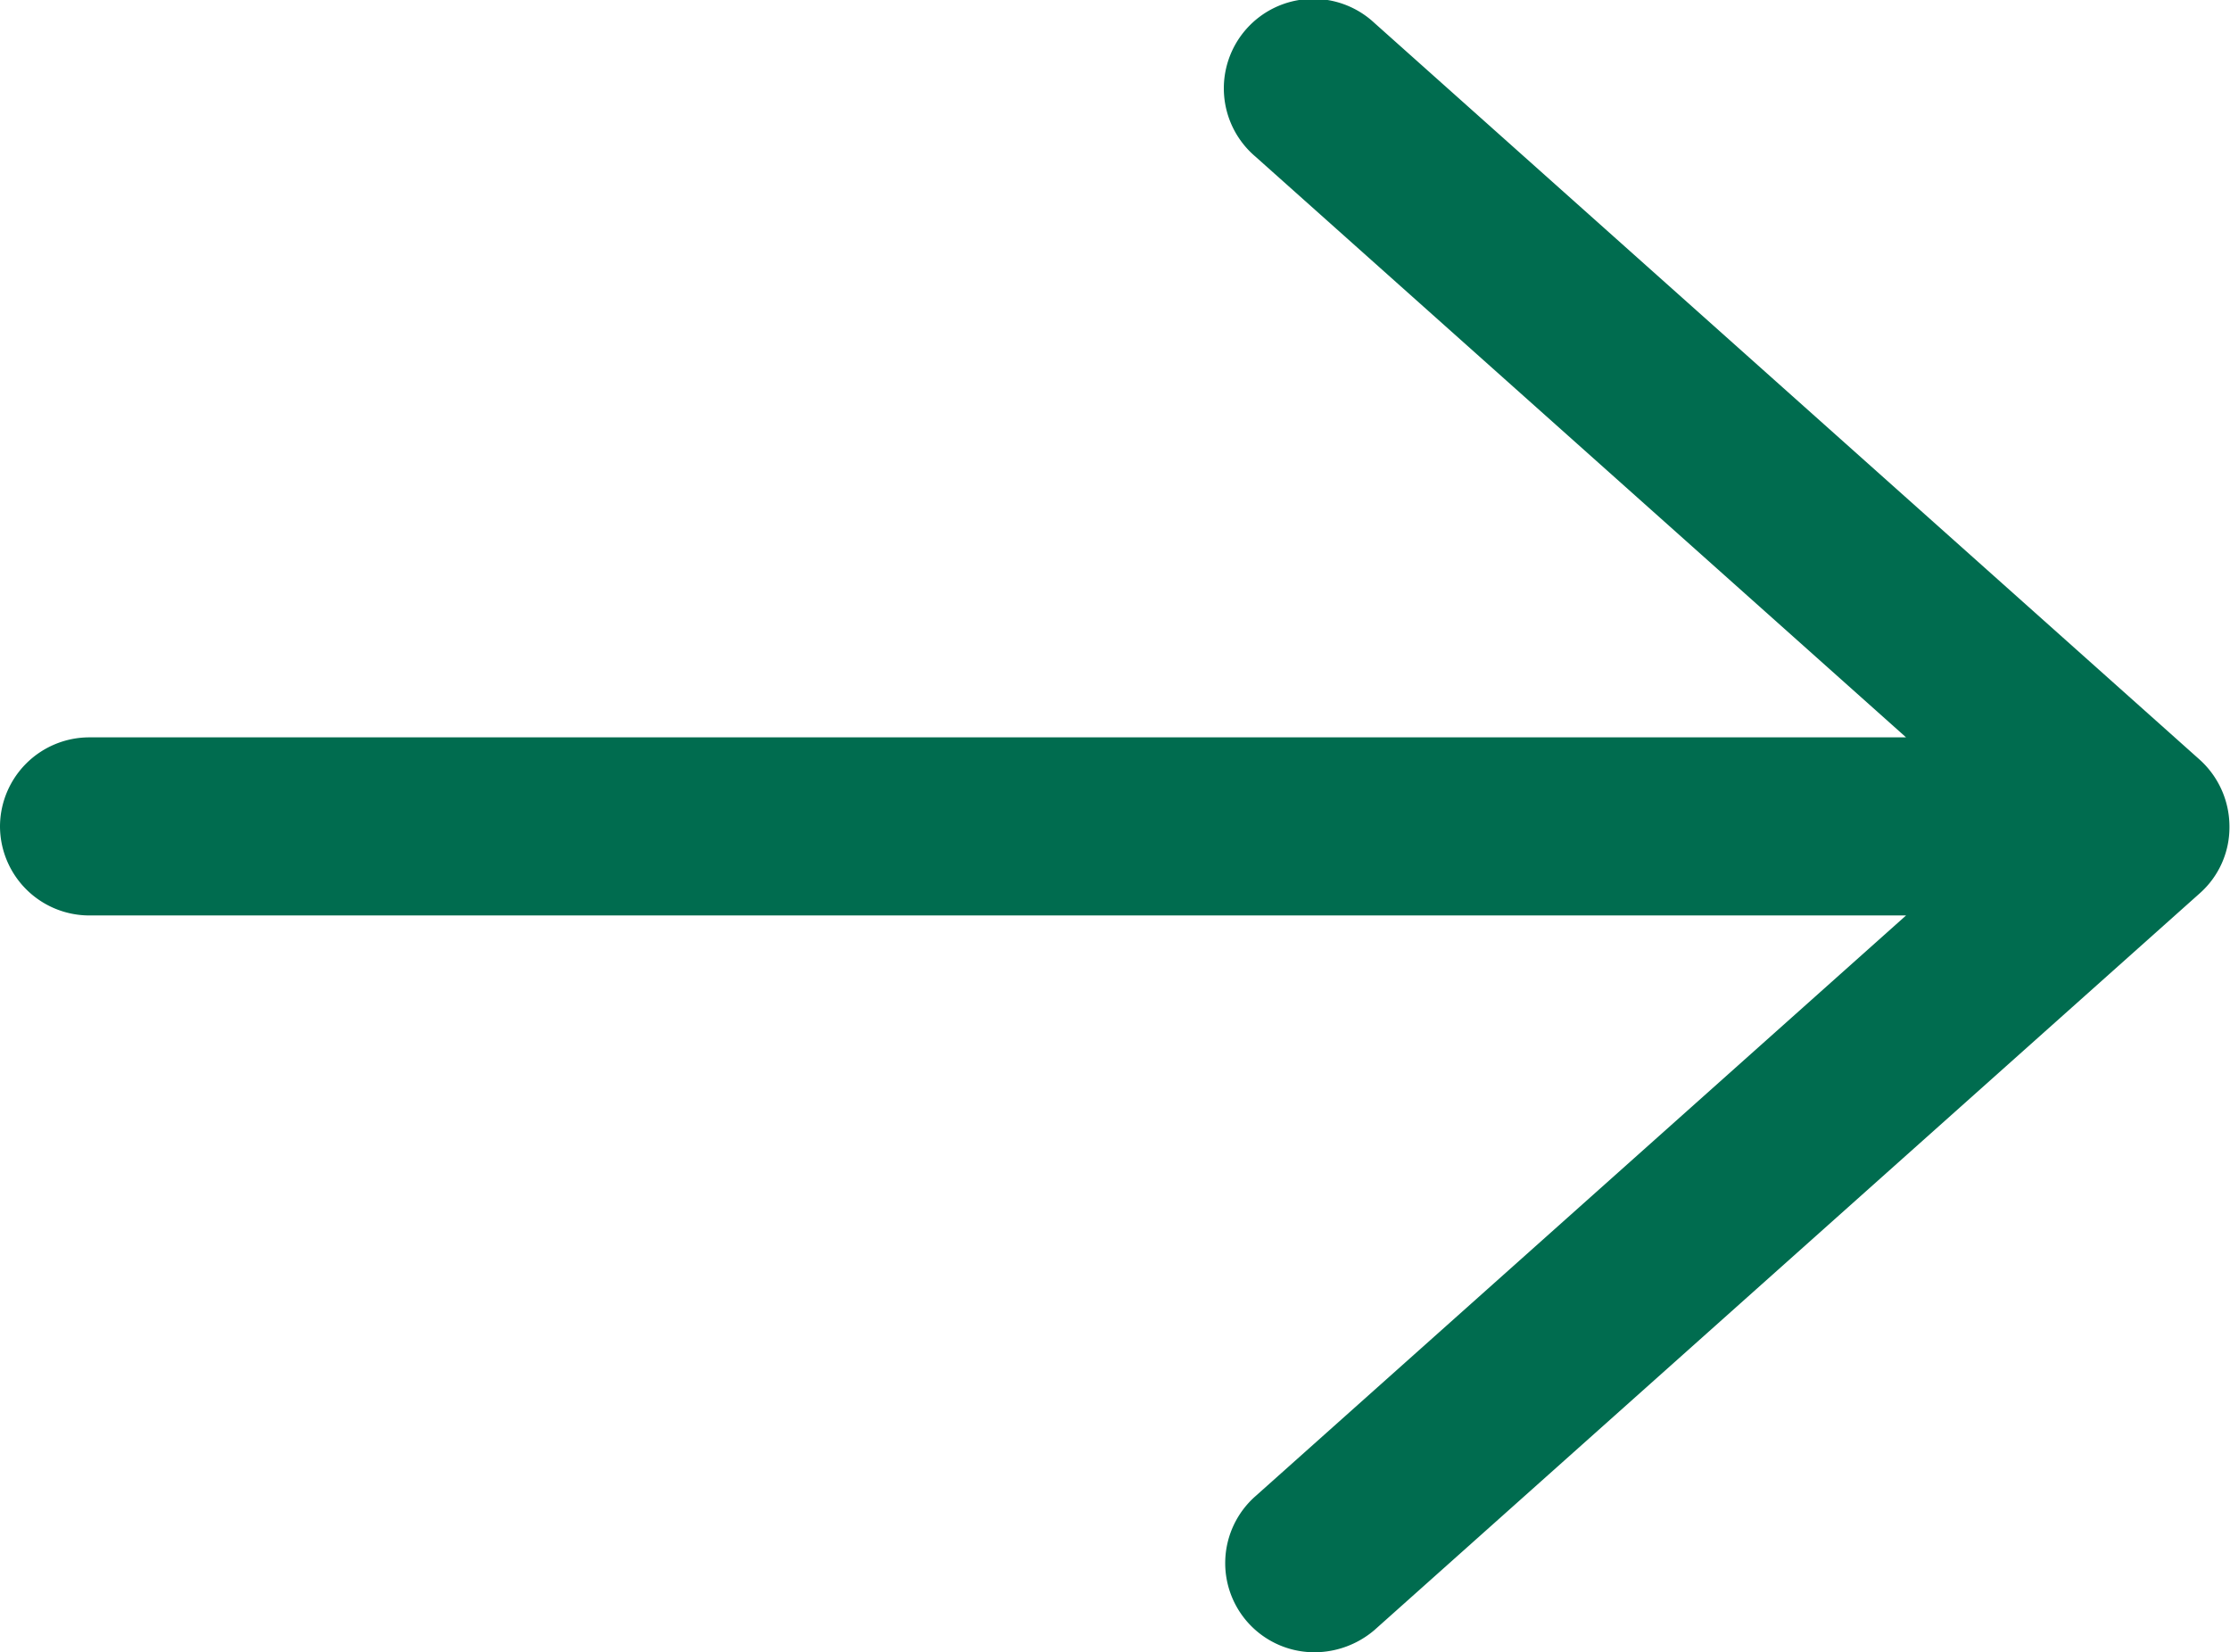
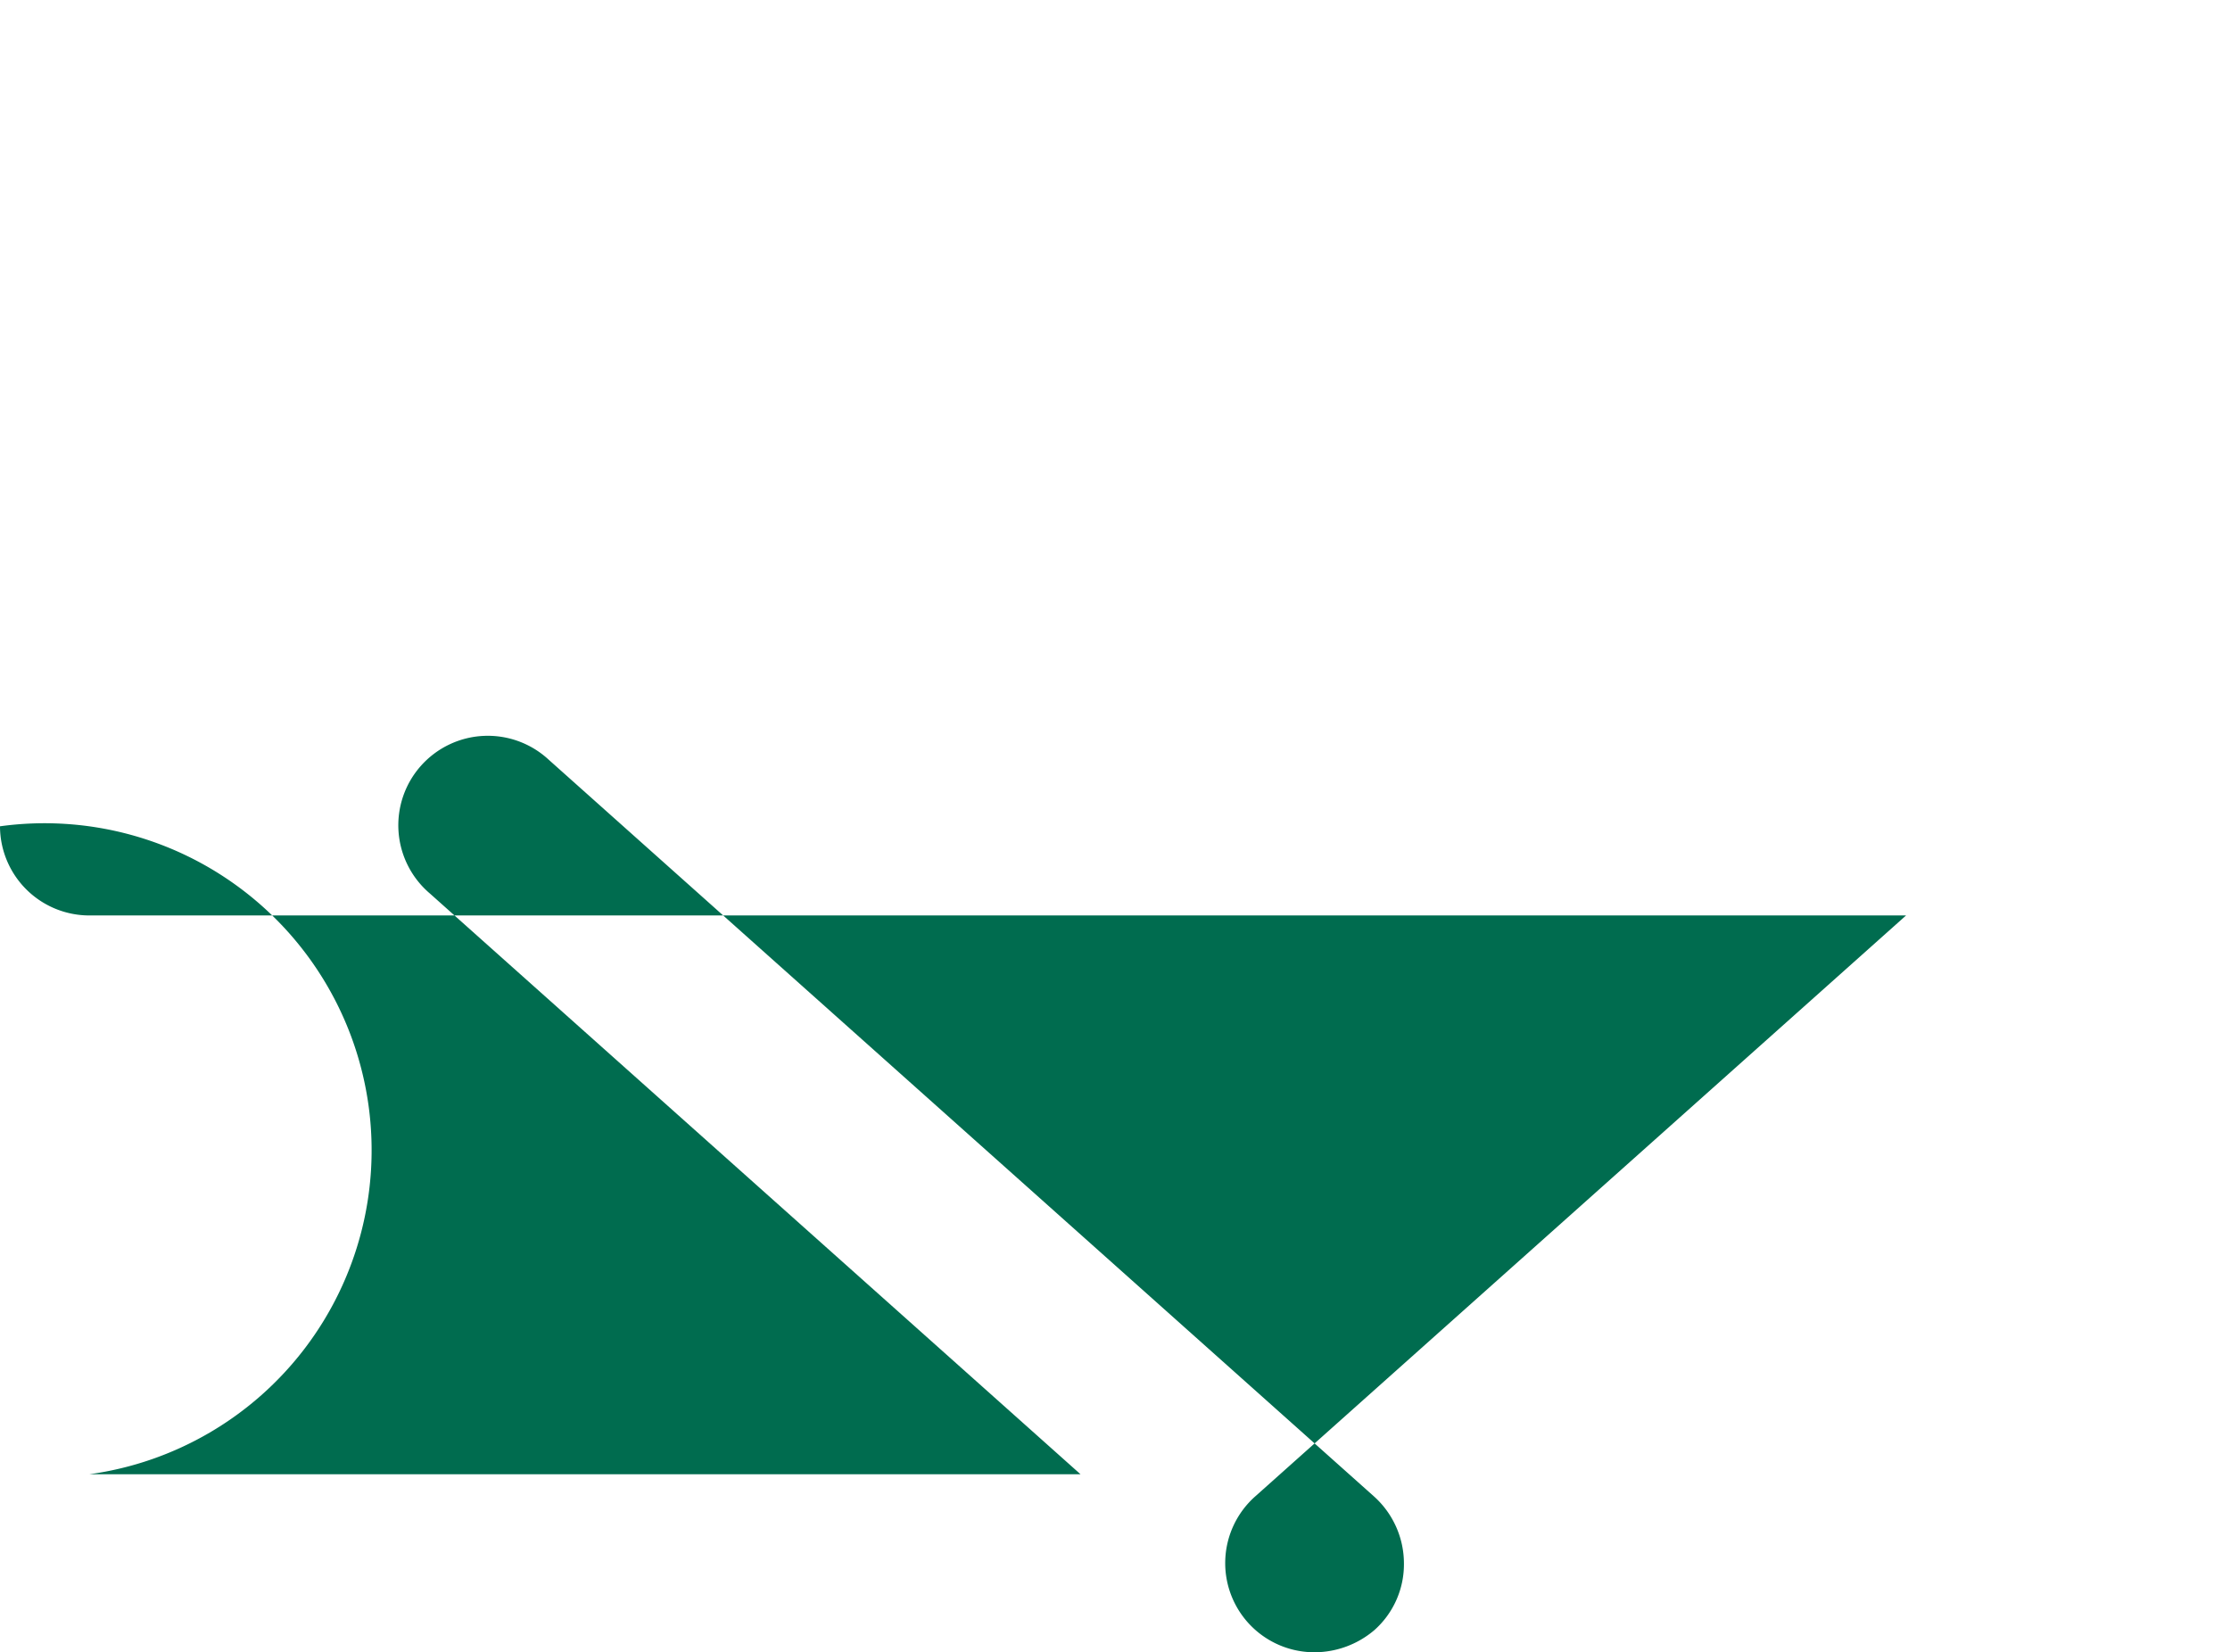
<svg xmlns="http://www.w3.org/2000/svg" id="right-direction" width="20.26" height="15.012" viewBox="0 0 20.26 15.012">
  <g id="Group_25" data-name="Group 25" transform="translate(0 0)">
-     <path id="Path_37" data-name="Path 37" d="M0,62.584a.812.812,0,0,0,.81.81H17.317l-5.912,5.277a.81.81,0,0,0,.54,1.417.841.841,0,0,0,.54-.2l7.5-6.695a.8.8,0,0,0,.27-.607.819.819,0,0,0-.27-.607l-7.5-6.695a.813.813,0,1,0-1.08,1.215l5.912,5.277H.81A.812.812,0,0,0,0,62.584Z" transform="translate(0 -55.077)" fill="#006c4f" />
+     <path id="Path_37" data-name="Path 37" d="M0,62.584a.812.812,0,0,0,.81.81H17.317l-5.912,5.277a.81.81,0,0,0,.54,1.417.841.841,0,0,0,.54-.2a.8.8,0,0,0,.27-.607.819.819,0,0,0-.27-.607l-7.5-6.695a.813.813,0,1,0-1.08,1.215l5.912,5.277H.81A.812.812,0,0,0,0,62.584Z" transform="translate(0 -55.077)" fill="#006c4f" />
  </g>
</svg>